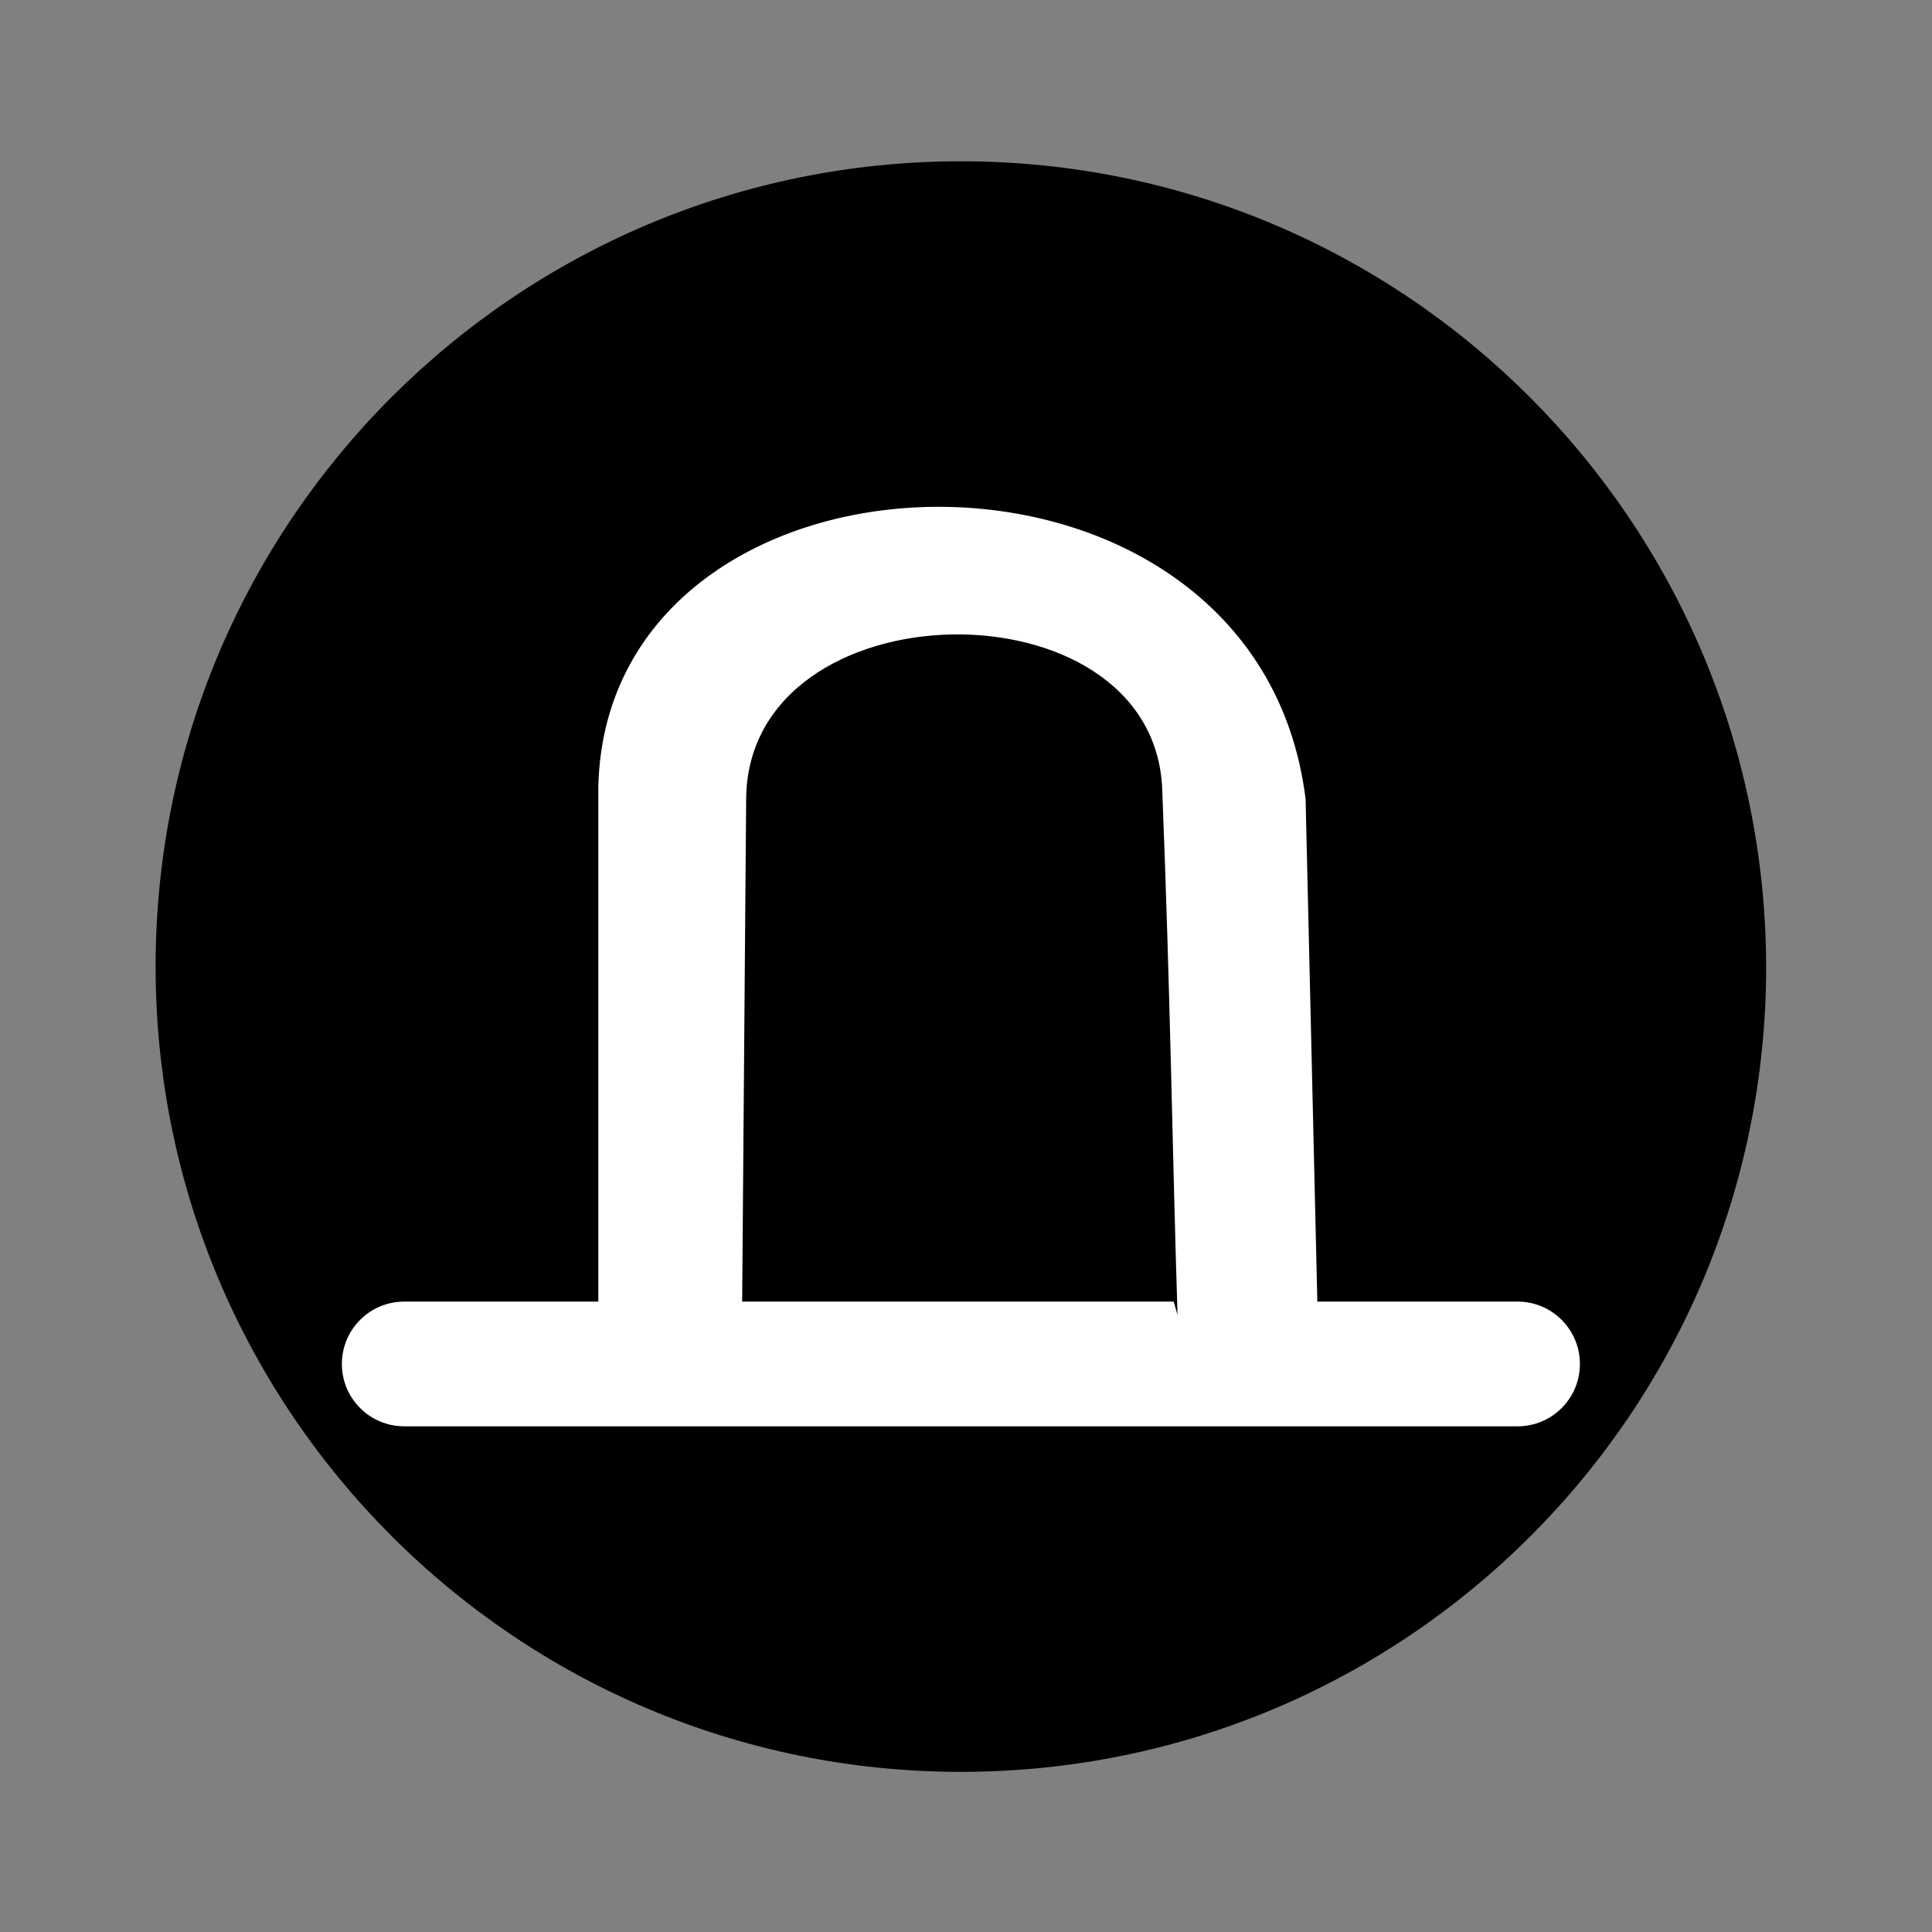
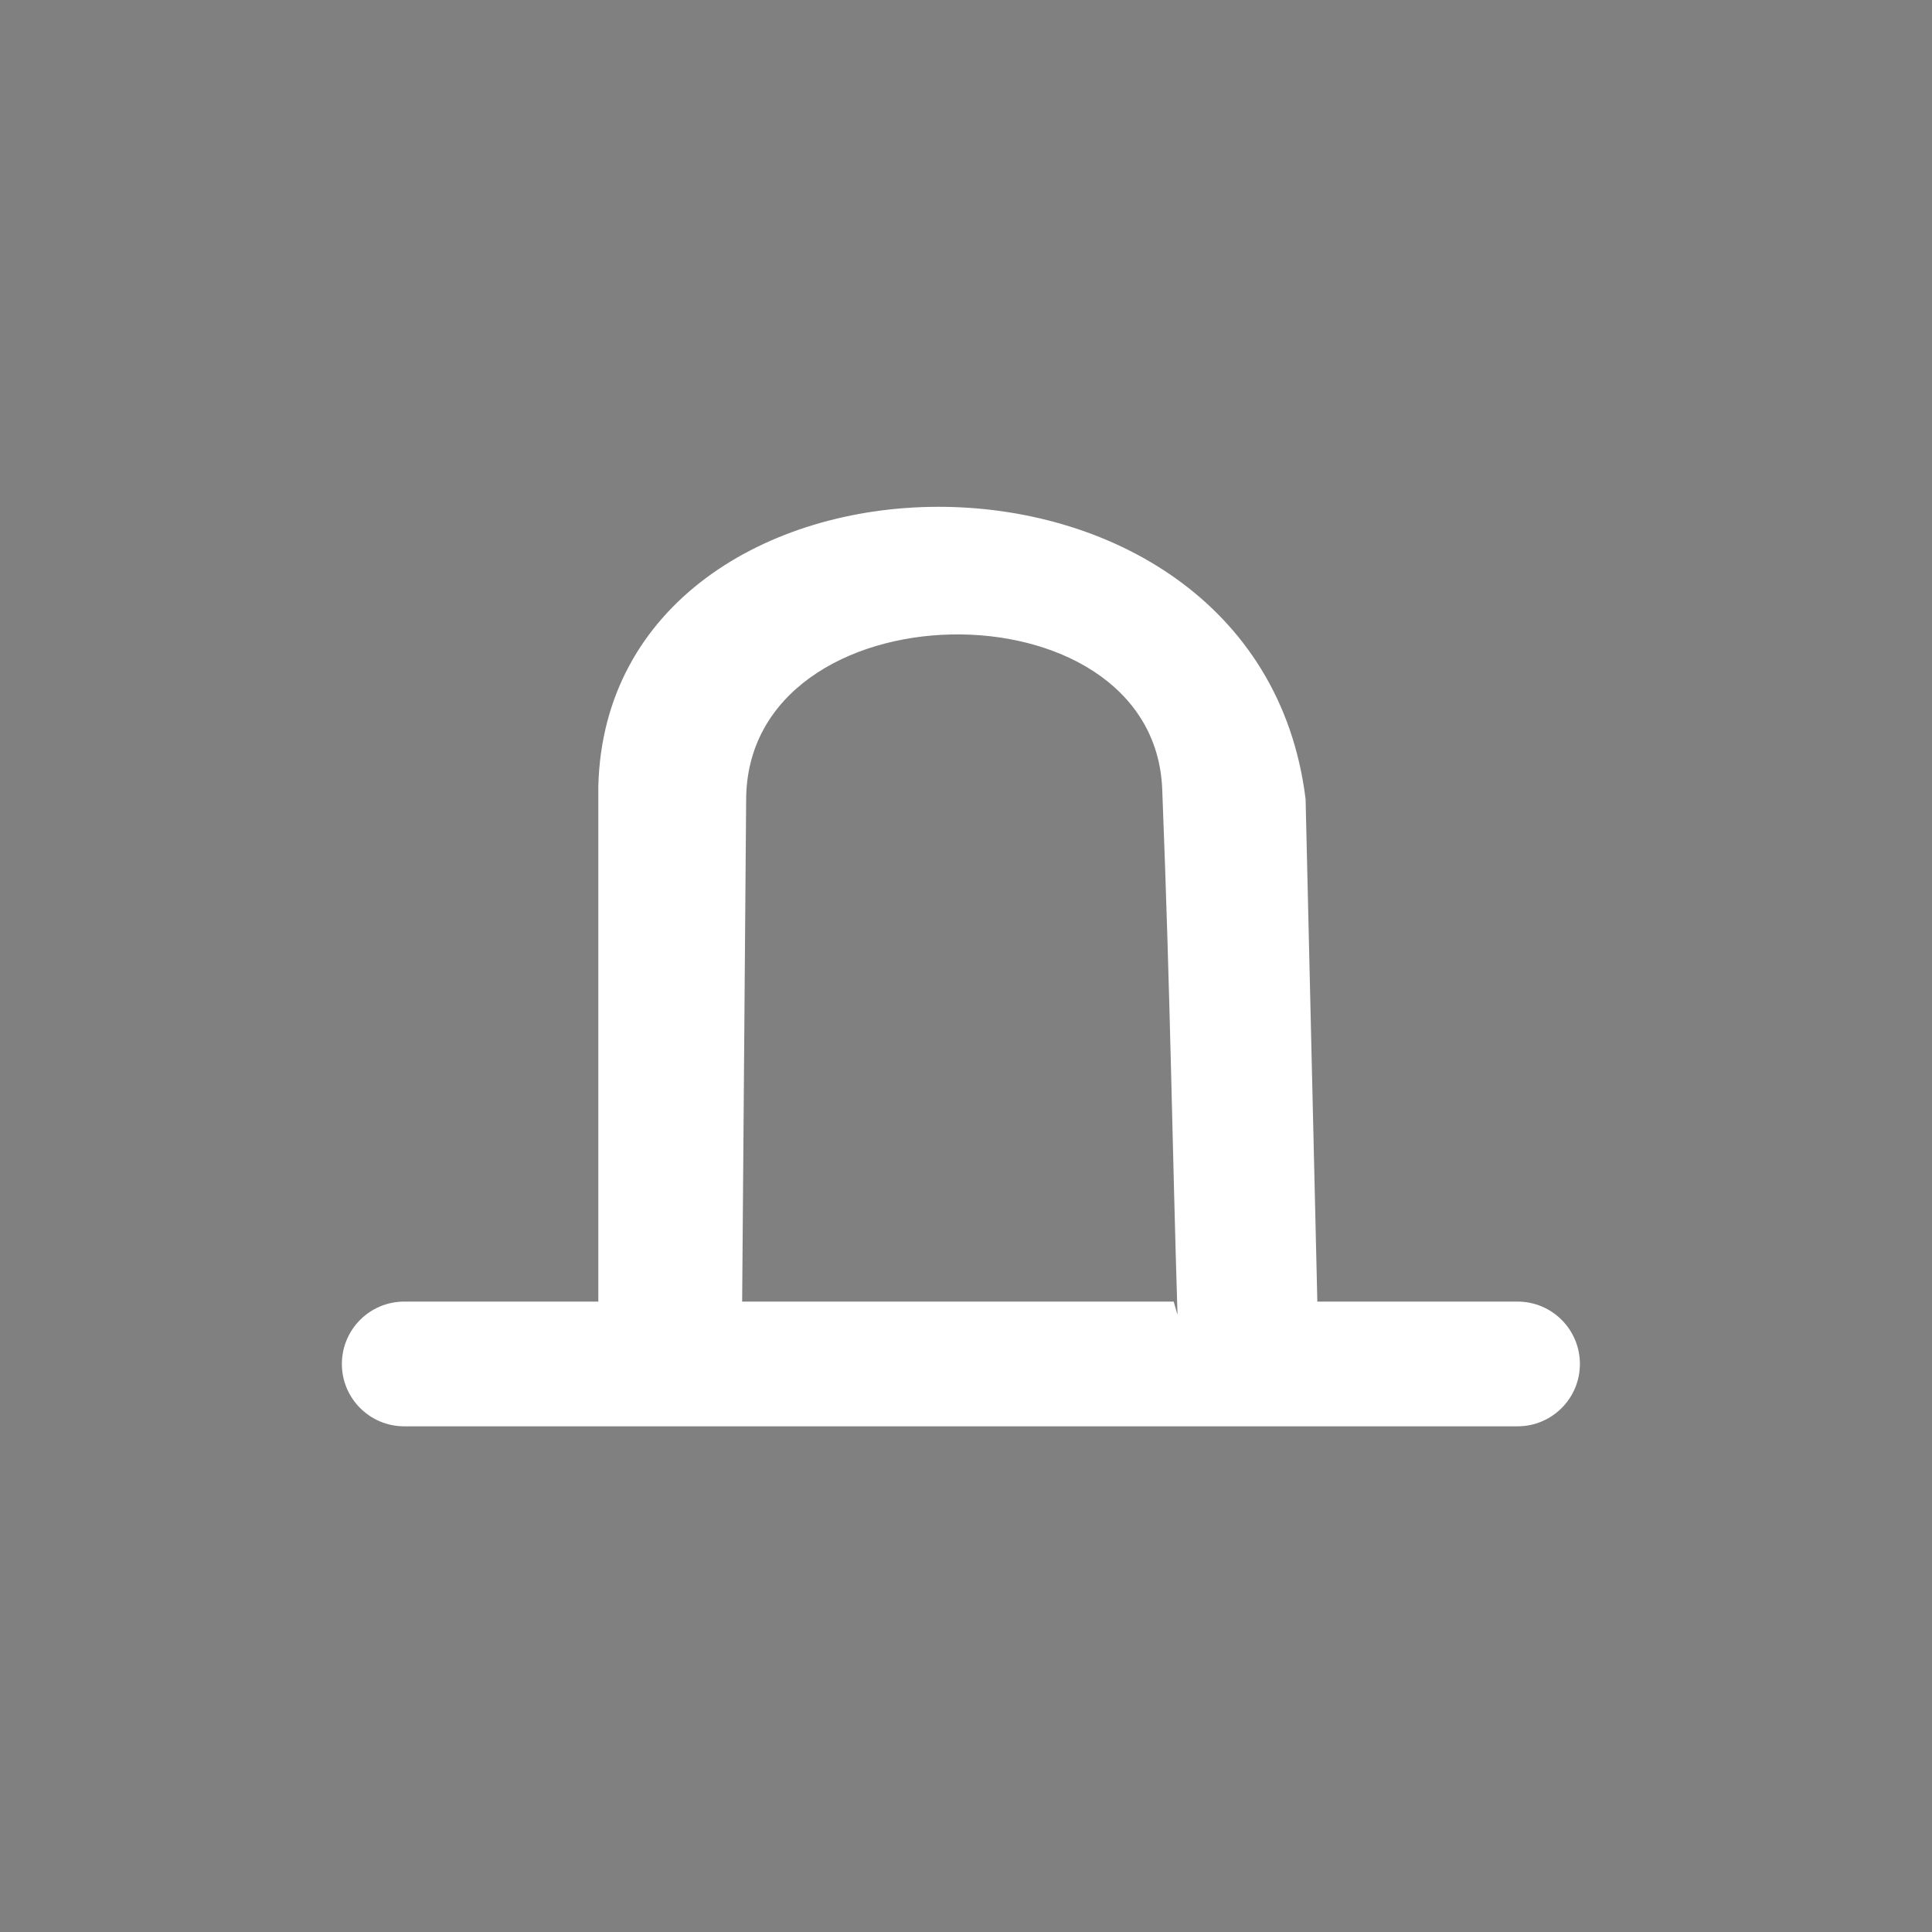
<svg xmlns="http://www.w3.org/2000/svg" xmlns:ns1="http://sodipodi.sourceforge.net/DTD/sodipodi-0.dtd" xmlns:ns2="http://www.inkscape.org/namespaces/inkscape" version="1.1" id="Calque_1" x="0px" y="0px" viewBox="0 0 170.1 170.1" style="enable-background:new 0 0 170.1 170.1;" xml:space="preserve" ns1:docname="accroche_roue.svg" ns2:version="1.0.1 (3bc2e813f5, 2020-09-07)">
  <rect x="0" y="0" width="170.1" height="170.1" fill="#808080" stroke="none" />
  <defs id="defs25">
	
	
	
	
	
	
	
</defs>
  <ns1:namedview pagecolor="#ffffff" bordercolor="#666666" borderopacity="1" objecttolerance="10" gridtolerance="10" guidetolerance="10" ns2:pageopacity="0" ns2:pageshadow="2" ns2:window-width="1920" ns2:window-height="1017" id="namedview23" showgrid="false" ns2:zoom="2.4985302" ns2:cx="79.015243" ns2:cy="124.38179" ns2:window-x="1912" ns2:window-y="-8" ns2:window-maximized="1" ns2:current-layer="Calque_1" ns2:document-rotation="0" />
  <style type="text/css" id="style2">
	.st0{fill:#FFFFFF;}
	.st1{fill:#cf7a26;}
</style>
-   <path class="st1" d="m 84.6,14.2 c -39.1,0 -70.9,31.7 -70.9,70.9 0,39.1 31.7,70.9 70.9,70.9 39.2,0 70.9,-31.7 70.9,-70.9 C 155.4,45.9 123.7,14.2 84.6,14.2 Z" id="path16" ns1:nodetypes="ssscs" style="fill:#000000" />
  <path ns2:connector-curvature="0" d="m 52.678,69.215 v 45.319 c 0,0.021 0.016,0.037 0.016,0.063 H 35.588 c -3.033,0 -5.488,2.46 -5.488,5.493 0,3.028 2.455,5.488 5.488,5.488 h 98.024 c 3.033,0 5.488,-2.46 5.488,-5.488 0,-3.033 -2.455,-5.493 -5.488,-5.493 h -17.642 c 0,-0.026 0.011,-0.042 0.011,-0.063 L 114.949,70.357 C 110.661,35.478 53.507,36.989 52.678,69.215 Z m 12.653,45.382 c 0,-0.026 0.011,-0.042 0.011,-0.063 l 0.351,-44.091 c 0.021,-18.994 35.9,-19.571 36.633,-0.957 0.721,18.313 0.891,31.832 1.347,46.276 0,0.021 -0.34,-1.191 -0.34,-1.165 z" id="path4910-1" ns1:nodetypes="cscsssssscscccscsccc" style="display:inline;fill:#ffffff;fill-opacity:1;stroke-width:5.257" />
</svg>